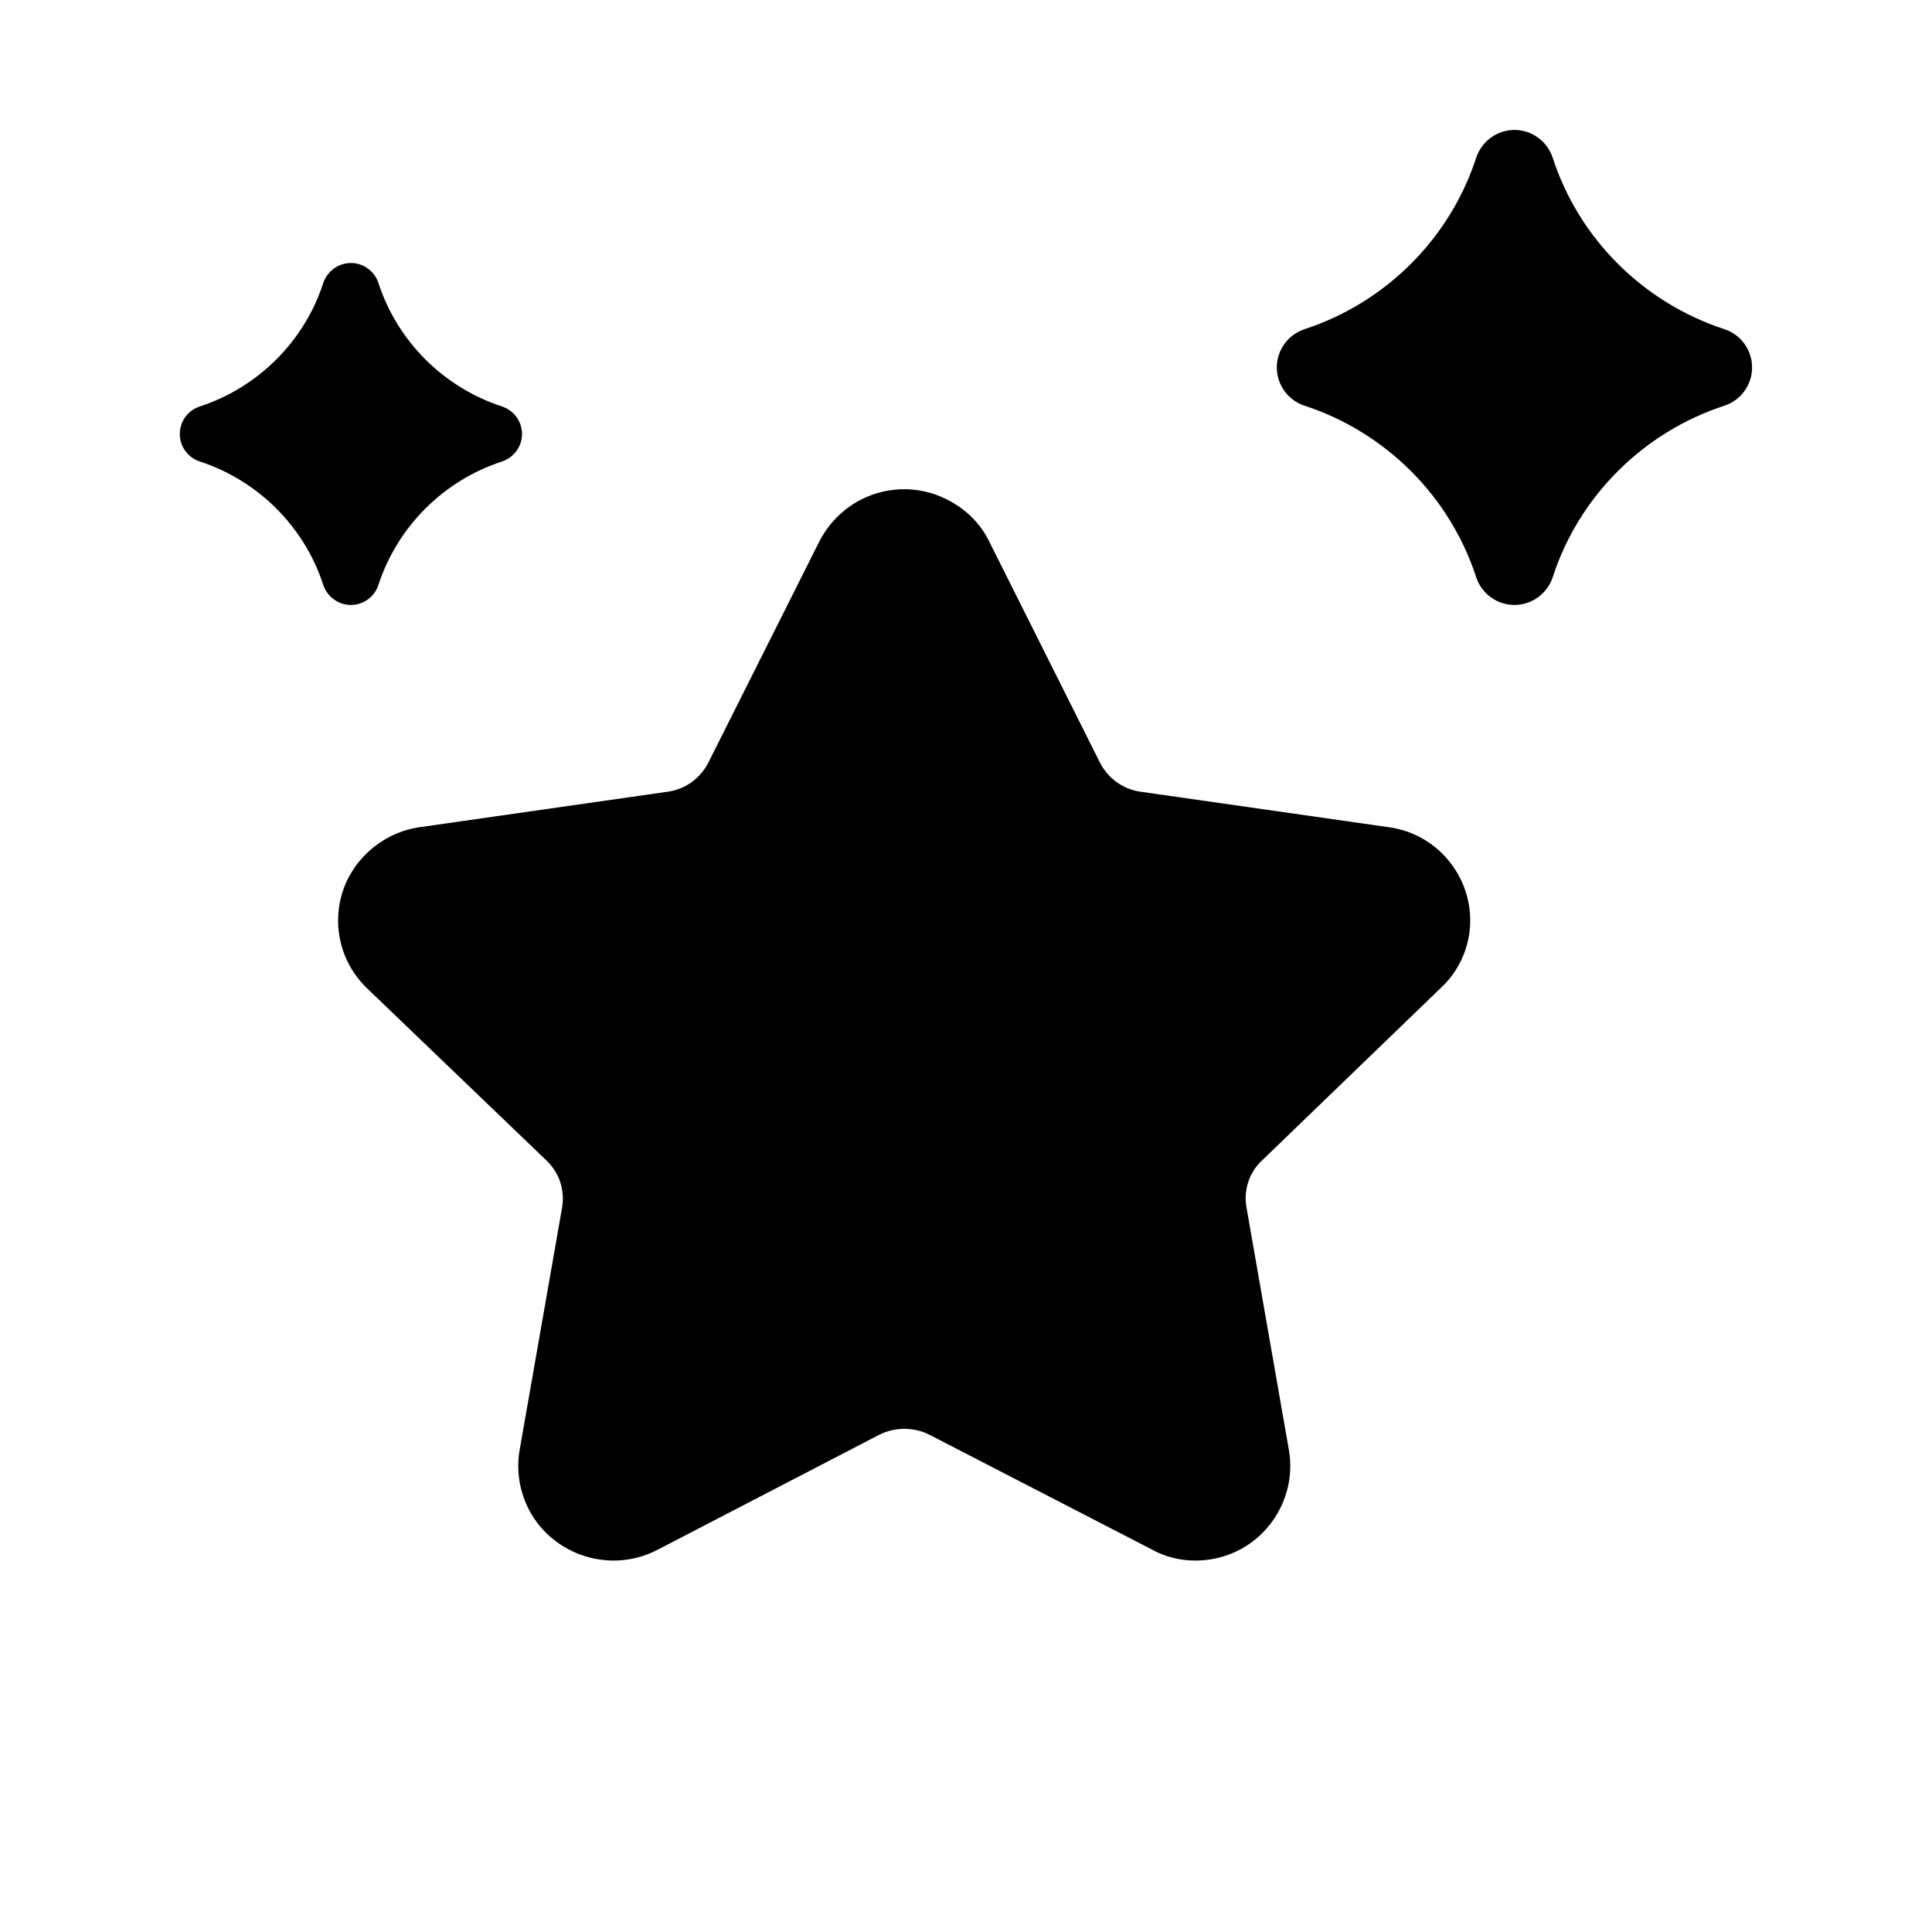
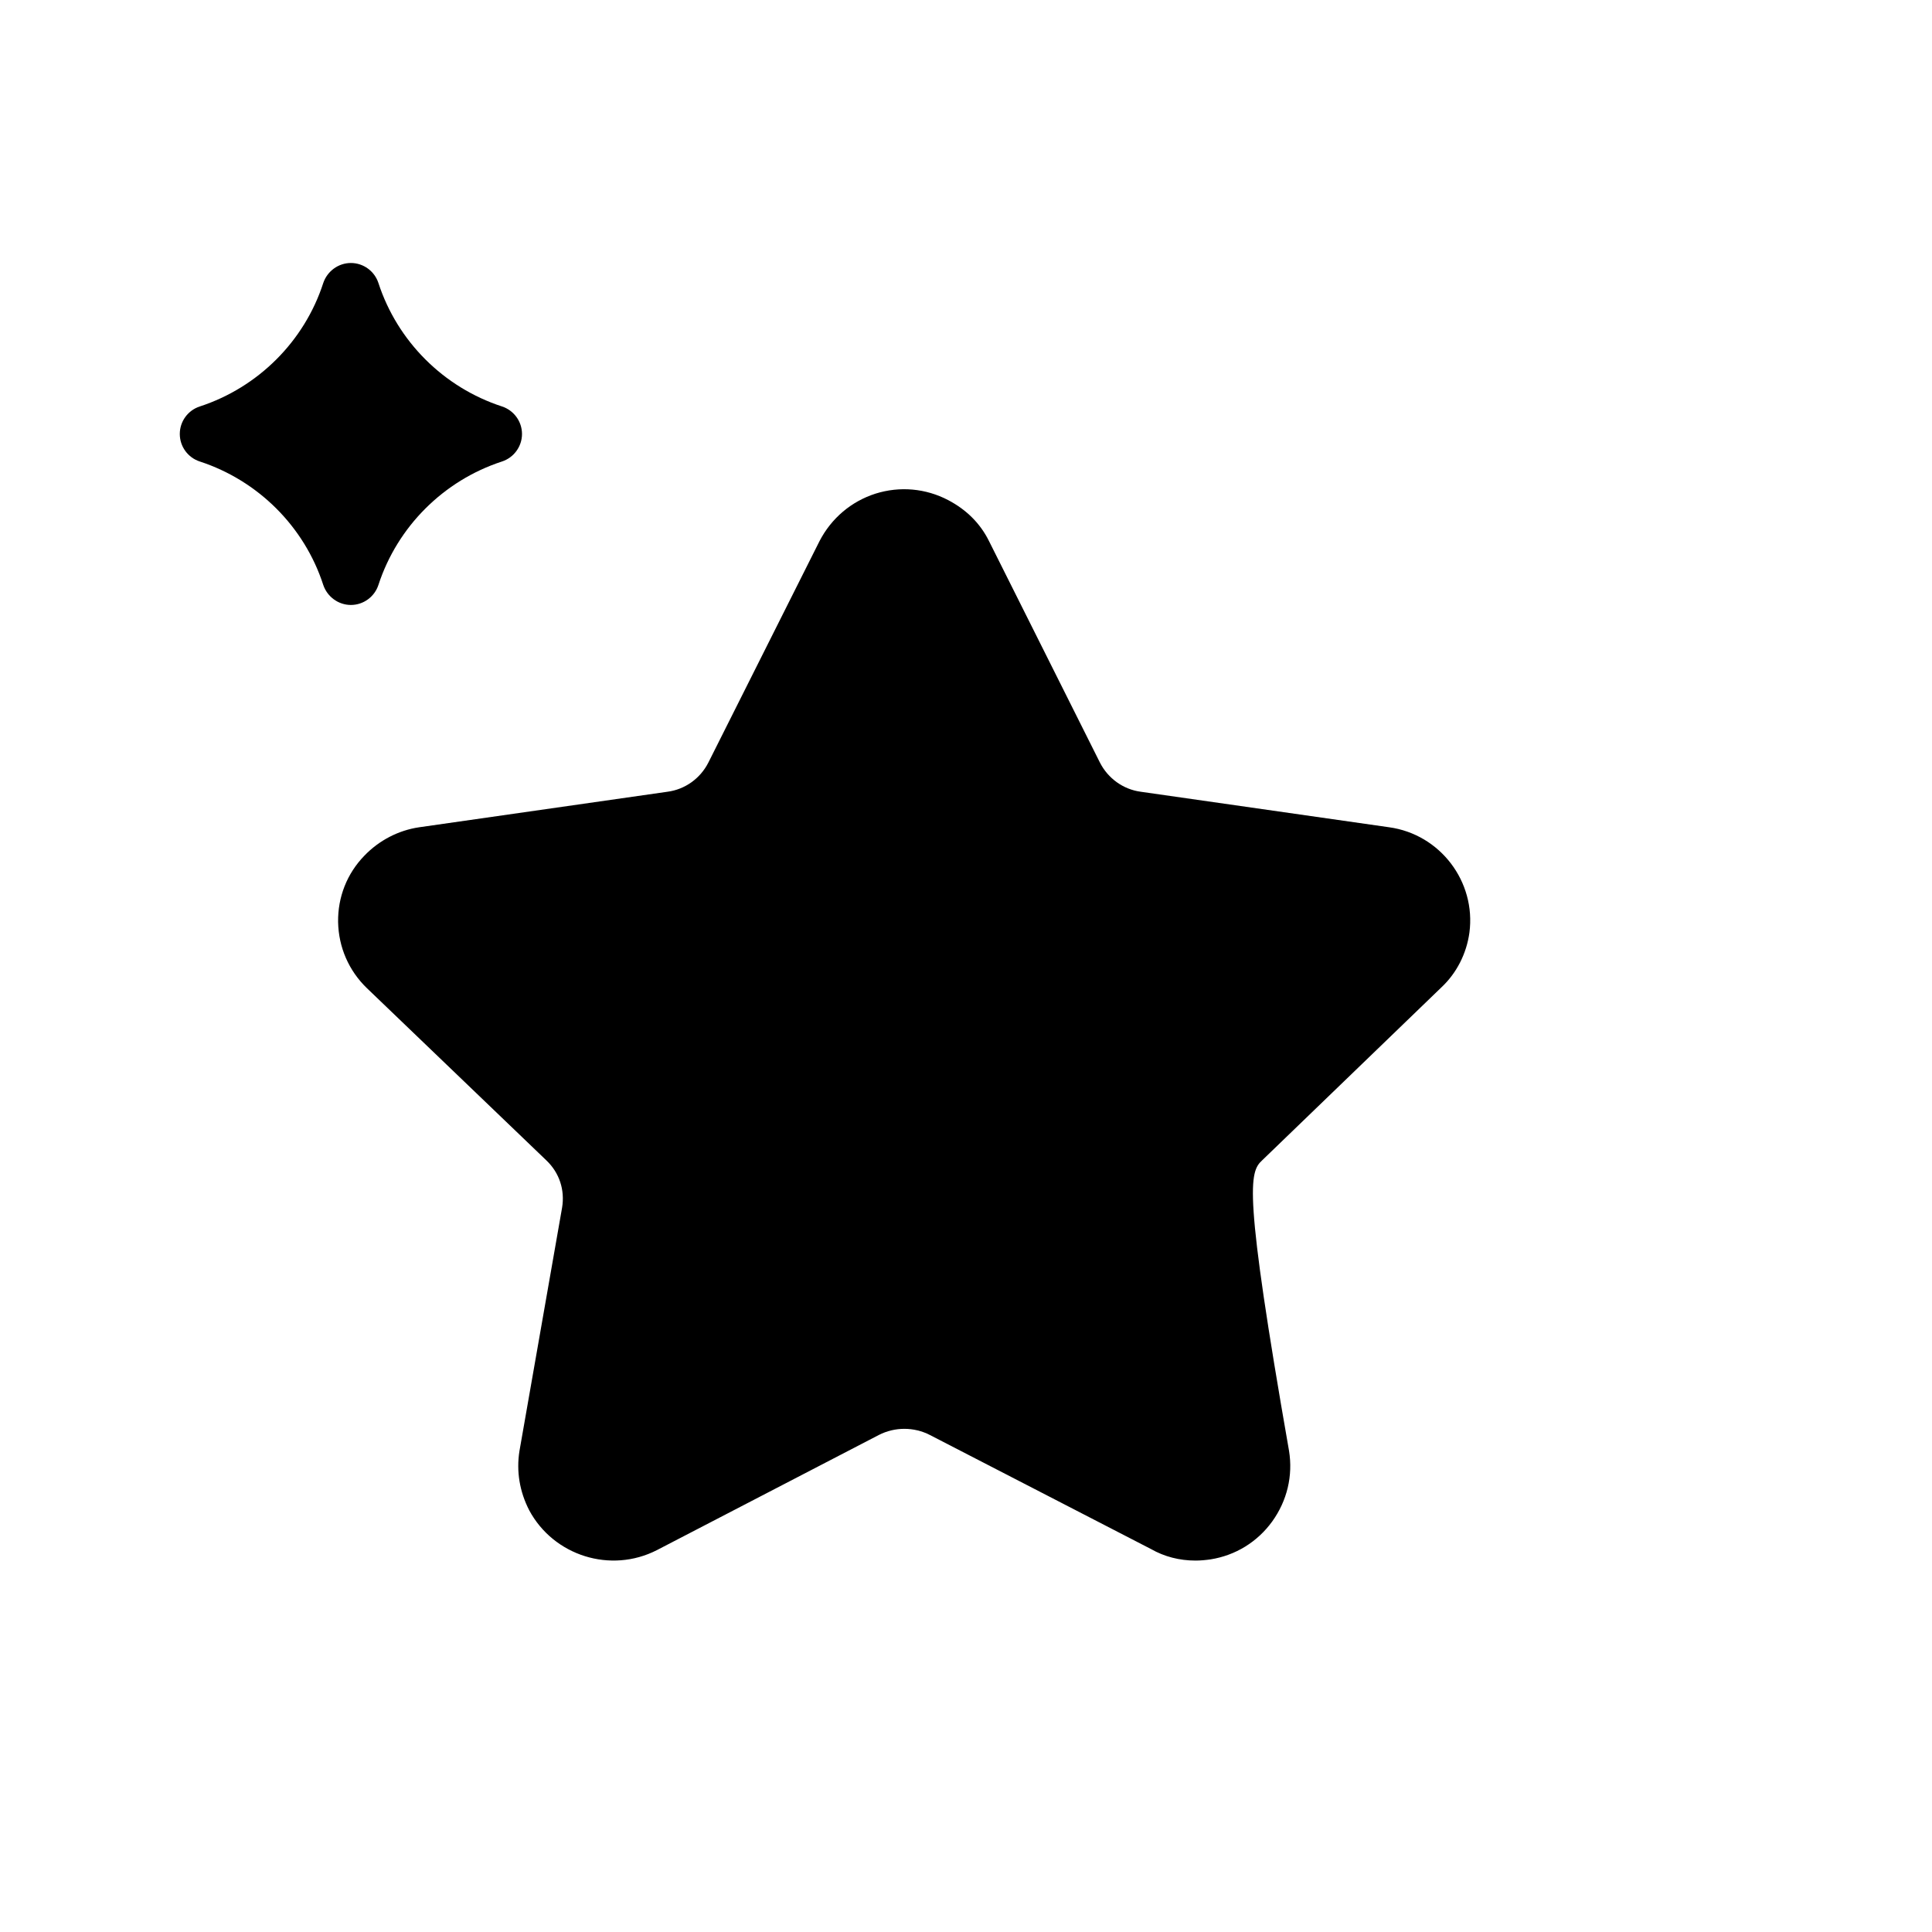
<svg xmlns="http://www.w3.org/2000/svg" width="16" height="16" viewBox="0 0 16 16" fill="none">
-   <path fill-rule="evenodd" clip-rule="evenodd" d="M11.504 6.851L9.448 6.557C9.303 6.538 9.176 6.447 9.109 6.315L8.191 4.482C8.119 4.336 8.005 4.222 7.853 4.142C7.666 4.044 7.452 4.025 7.251 4.088C7.05 4.152 6.885 4.292 6.787 4.481L5.867 6.314C5.8 6.447 5.673 6.538 5.527 6.557L3.472 6.851C3.3 6.876 3.139 6.96 3.018 7.086C2.874 7.234 2.797 7.429 2.8 7.636C2.804 7.844 2.888 8.038 3.038 8.183L4.525 9.61C4.633 9.713 4.679 9.855 4.655 10.001L4.302 12.016C4.275 12.184 4.303 12.353 4.383 12.508C4.585 12.884 5.057 13.034 5.441 12.837L7.278 11.884C7.41 11.816 7.569 11.816 7.701 11.884L9.531 12.828C9.643 12.892 9.769 12.924 9.901 12.924C9.942 12.924 9.984 12.92 10.026 12.914C10.232 12.881 10.413 12.77 10.536 12.6C10.659 12.429 10.709 12.222 10.675 12.014L10.323 10C10.297 9.855 10.346 9.707 10.453 9.609L11.937 8.177C12.063 8.059 12.145 7.898 12.169 7.724C12.225 7.301 11.926 6.909 11.504 6.851Z" fill="black" />
-   <path fill-rule="evenodd" clip-rule="evenodd" d="M14.28 2.726C13.608 2.506 13.076 1.976 12.859 1.307C12.814 1.17 12.686 1.076 12.542 1.076C12.398 1.076 12.27 1.17 12.225 1.307C12.007 1.976 11.476 2.506 10.804 2.726C10.667 2.771 10.574 2.899 10.574 3.043C10.574 3.187 10.667 3.315 10.804 3.36C11.476 3.58 12.007 4.11 12.225 4.78C12.27 4.917 12.398 5.01 12.542 5.01C12.686 5.01 12.814 4.916 12.859 4.78C13.076 4.11 13.608 3.58 14.28 3.36C14.418 3.315 14.51 3.187 14.51 3.043C14.51 2.899 14.418 2.771 14.28 2.726Z" fill="black" />
+   <path fill-rule="evenodd" clip-rule="evenodd" d="M11.504 6.851L9.448 6.557C9.303 6.538 9.176 6.447 9.109 6.315L8.191 4.482C8.119 4.336 8.005 4.222 7.853 4.142C7.666 4.044 7.452 4.025 7.251 4.088C7.05 4.152 6.885 4.292 6.787 4.481L5.867 6.314C5.8 6.447 5.673 6.538 5.527 6.557L3.472 6.851C3.3 6.876 3.139 6.96 3.018 7.086C2.874 7.234 2.797 7.429 2.8 7.636C2.804 7.844 2.888 8.038 3.038 8.183L4.525 9.61C4.633 9.713 4.679 9.855 4.655 10.001L4.302 12.016C4.275 12.184 4.303 12.353 4.383 12.508C4.585 12.884 5.057 13.034 5.441 12.837L7.278 11.884C7.41 11.816 7.569 11.816 7.701 11.884L9.531 12.828C9.643 12.892 9.769 12.924 9.901 12.924C9.942 12.924 9.984 12.92 10.026 12.914C10.232 12.881 10.413 12.77 10.536 12.6C10.659 12.429 10.709 12.222 10.675 12.014C10.297 9.855 10.346 9.707 10.453 9.609L11.937 8.177C12.063 8.059 12.145 7.898 12.169 7.724C12.225 7.301 11.926 6.909 11.504 6.851Z" fill="black" />
  <path fill-rule="evenodd" clip-rule="evenodd" d="M3.134 4.844C3.291 4.362 3.673 3.98 4.157 3.822C4.255 3.79 4.323 3.698 4.323 3.594C4.323 3.49 4.255 3.398 4.157 3.366C3.673 3.208 3.291 2.826 3.134 2.344C3.102 2.246 3.01 2.178 2.906 2.178C2.802 2.178 2.71 2.246 2.677 2.344C2.521 2.826 2.138 3.208 1.655 3.366C1.556 3.398 1.489 3.49 1.489 3.594C1.489 3.698 1.556 3.79 1.655 3.822C2.138 3.98 2.521 4.362 2.677 4.844C2.71 4.942 2.802 5.01 2.906 5.01C3.01 5.01 3.102 4.942 3.134 4.844Z" fill="black" />
</svg>